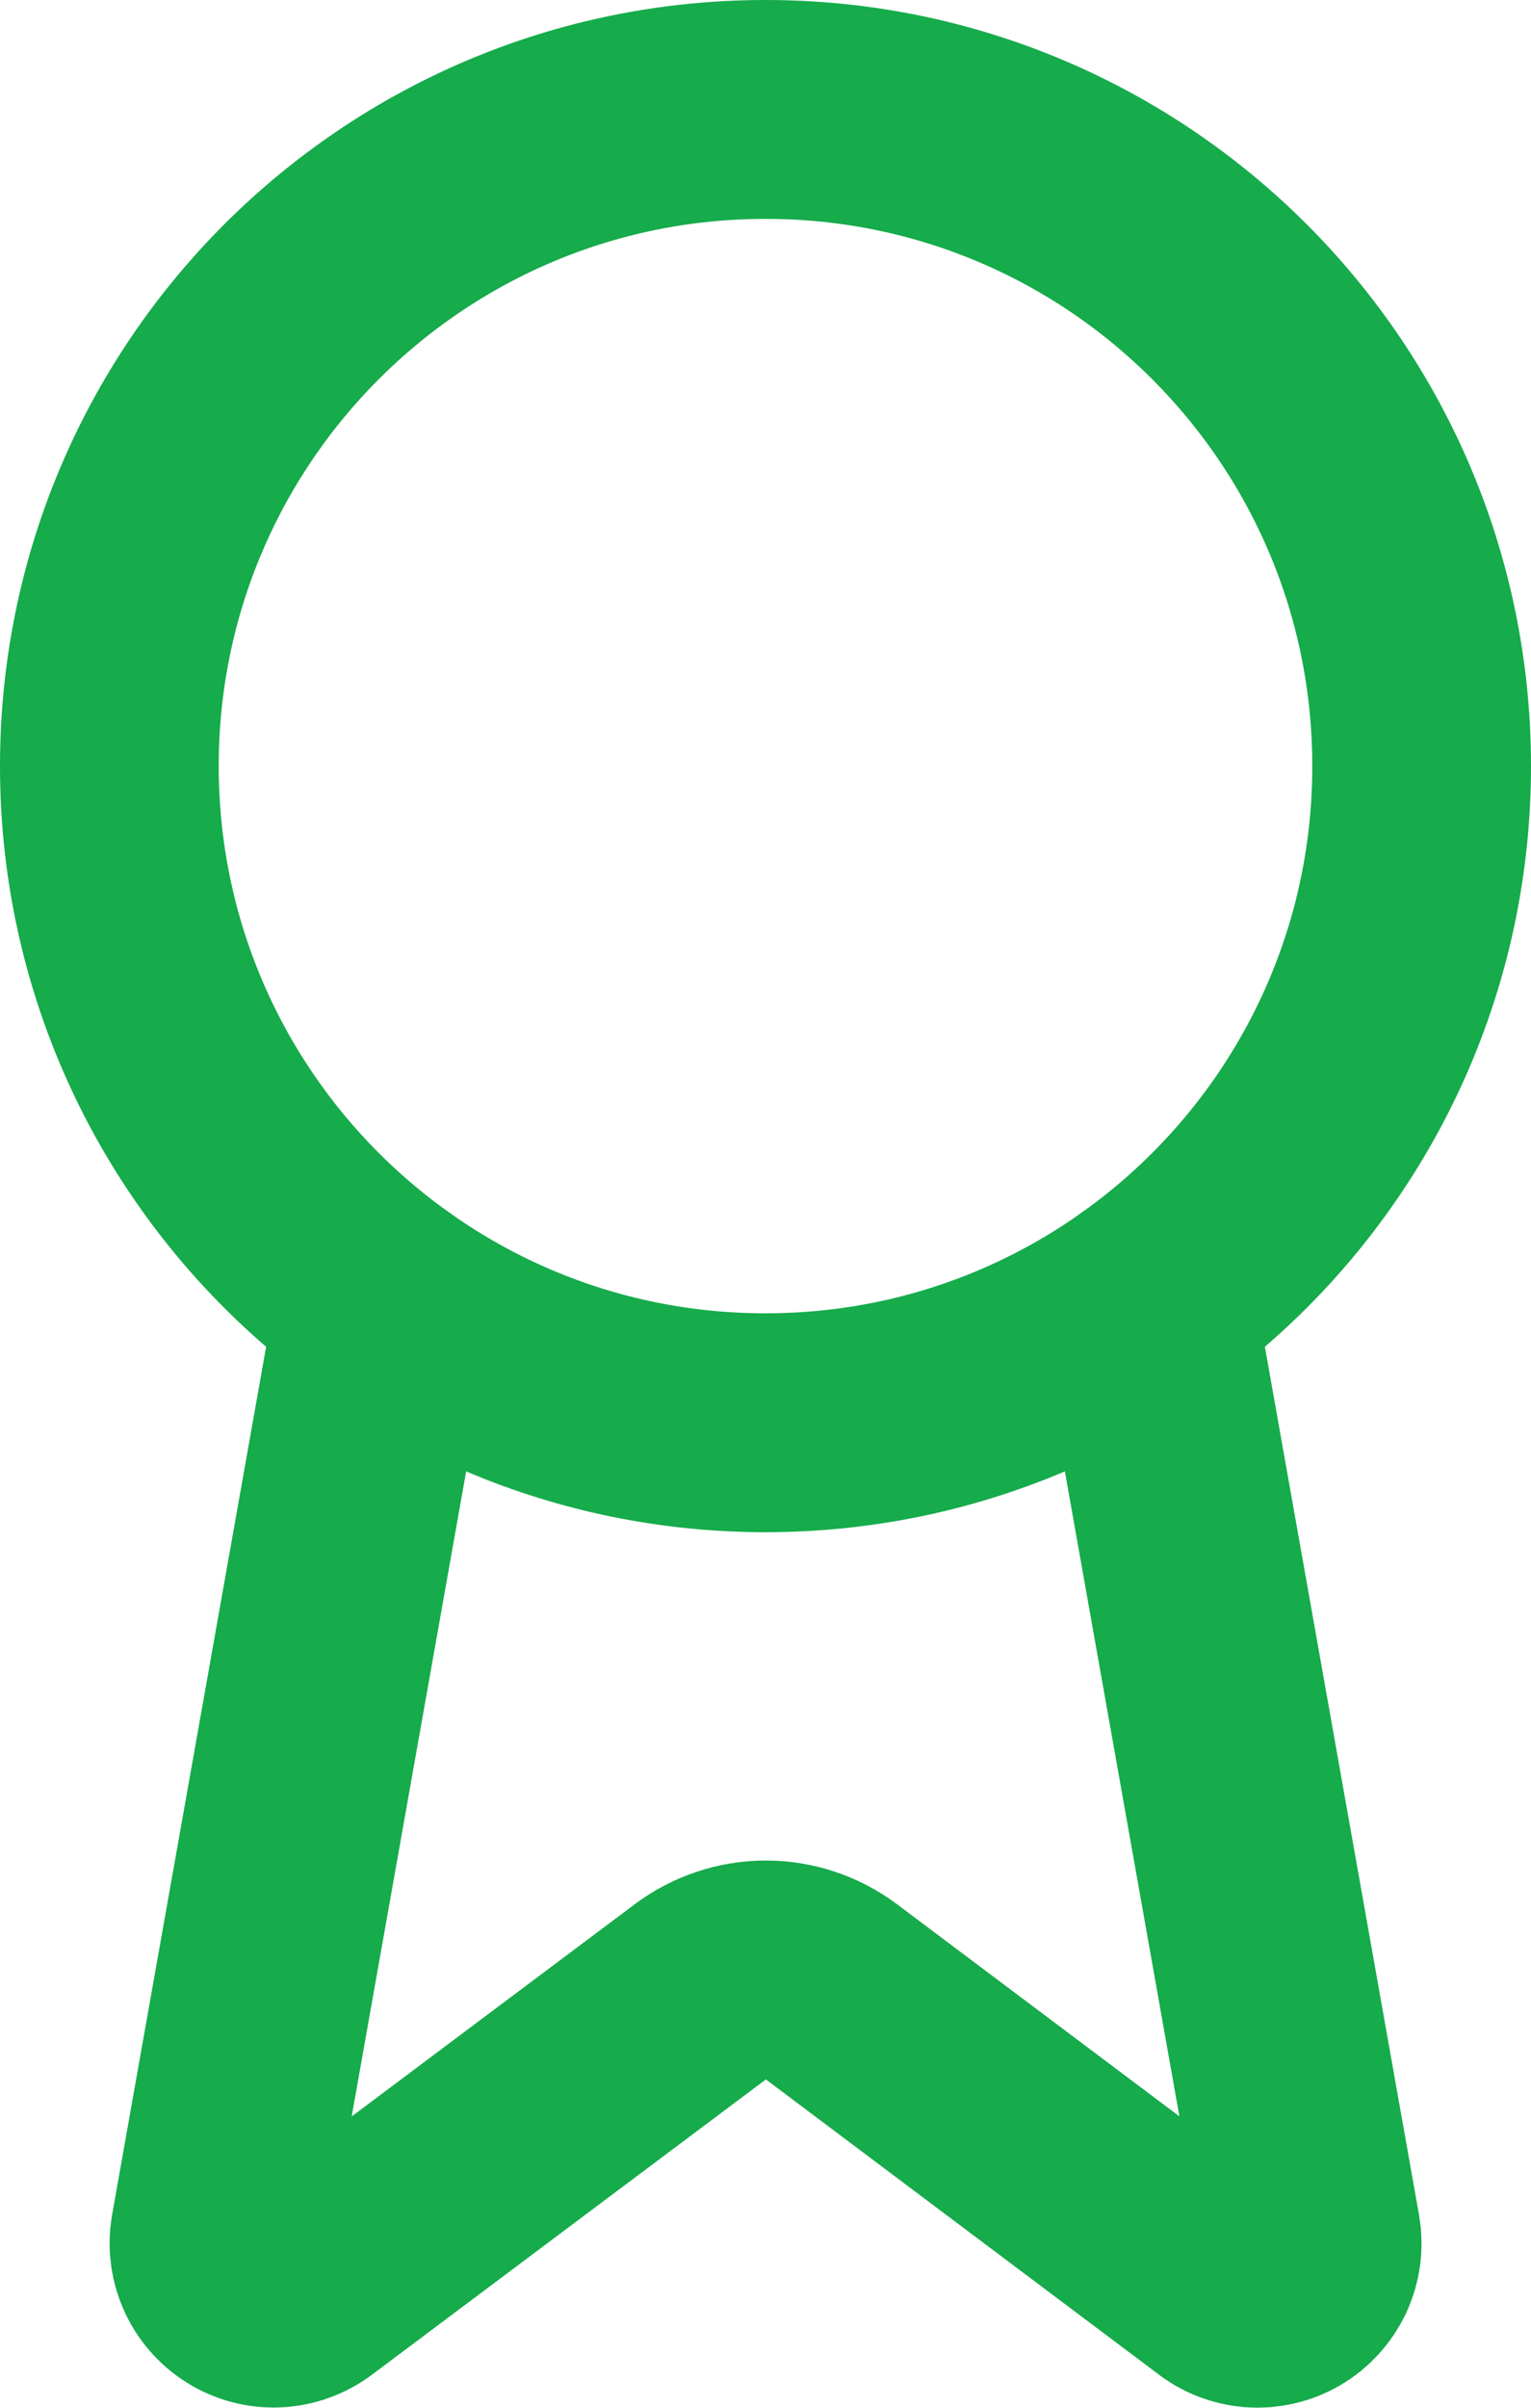
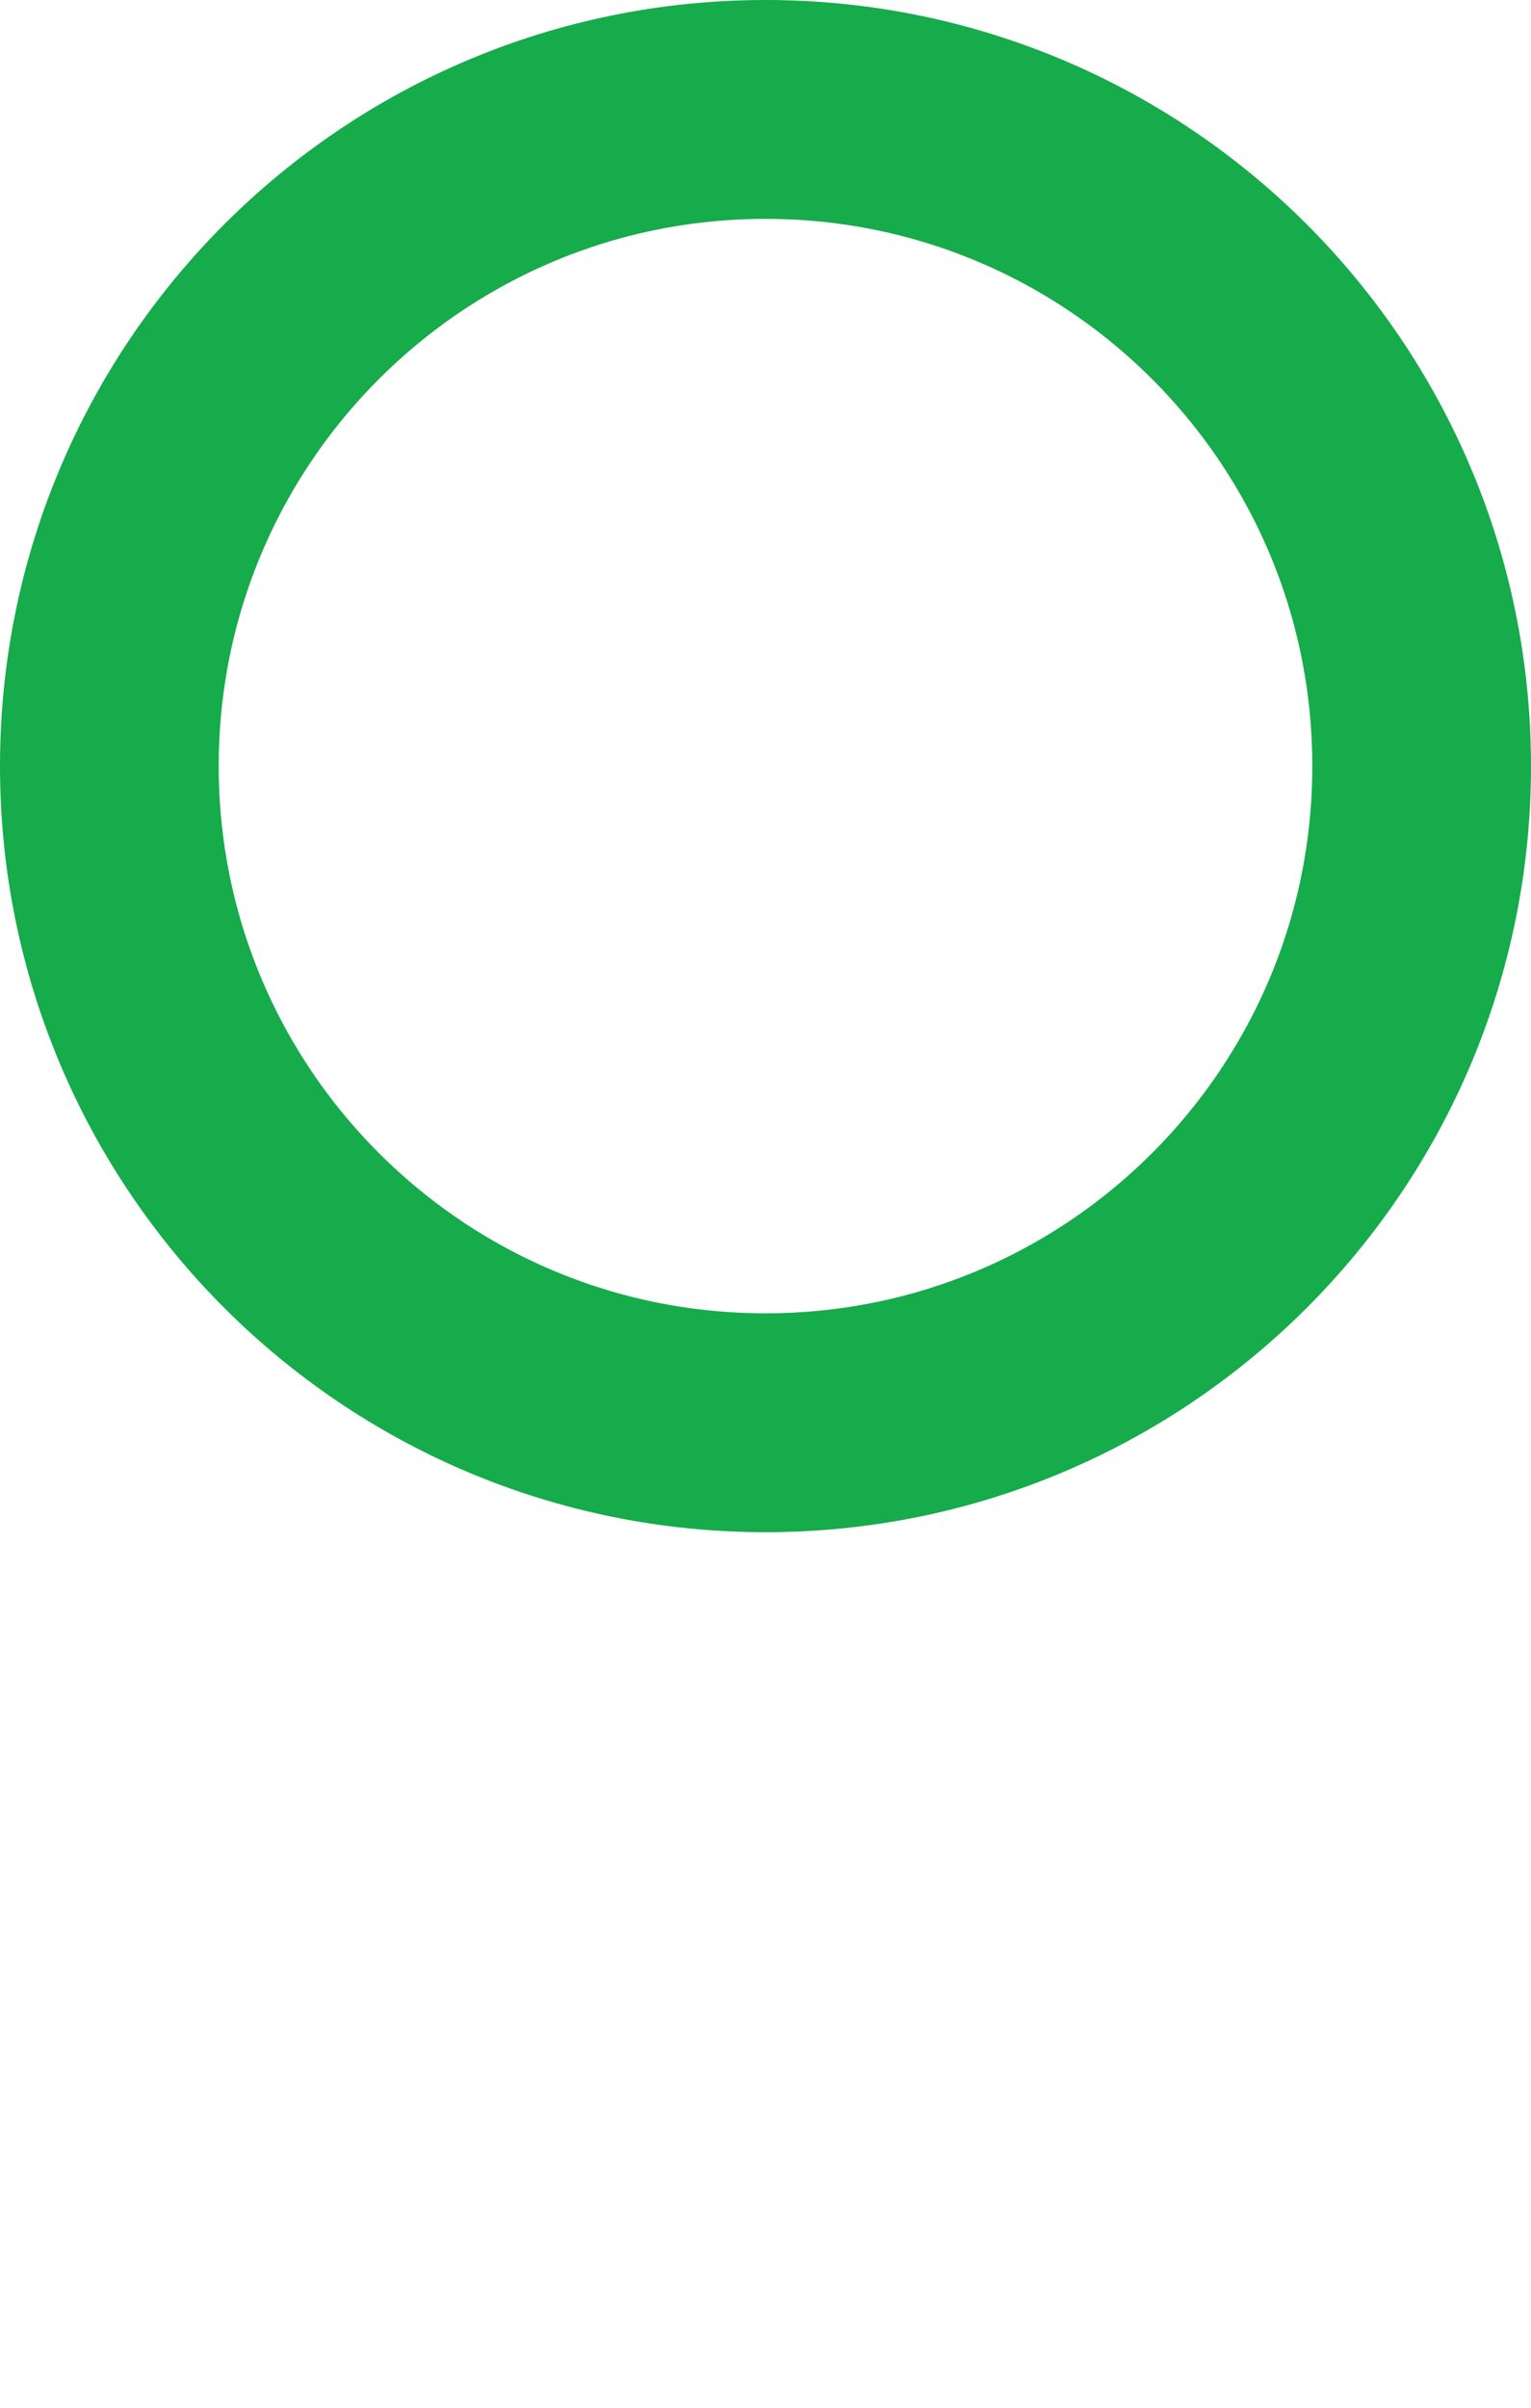
<svg xmlns="http://www.w3.org/2000/svg" width="14" height="22" viewBox="0 0 14 22" fill="none">
-   <path d="M10.477 11.89L11.992 20.416C12.009 20.516 11.995 20.62 11.952 20.712C11.908 20.804 11.838 20.881 11.75 20.932C11.662 20.983 11.56 21.006 11.459 20.998C11.357 20.989 11.261 20.951 11.182 20.886L7.602 18.199C7.429 18.07 7.219 18 7.003 18C6.788 18 6.578 18.07 6.405 18.199L2.819 20.885C2.74 20.949 2.644 20.988 2.542 20.997C2.441 21.005 2.34 20.982 2.252 20.931C2.164 20.88 2.093 20.803 2.05 20.711C2.007 20.619 1.992 20.516 2.009 20.416L3.523 11.89" stroke="#16AB4B" stroke-width="2" stroke-linecap="round" stroke-linejoin="round" />
  <path d="M7 13C10.314 13 13 10.314 13 7C13 3.686 10.314 1 7 1C3.686 1 1 3.686 1 7C1 10.314 3.686 13 7 13Z" stroke="#16AB4B" stroke-width="2" stroke-linecap="round" stroke-linejoin="round" />
</svg>